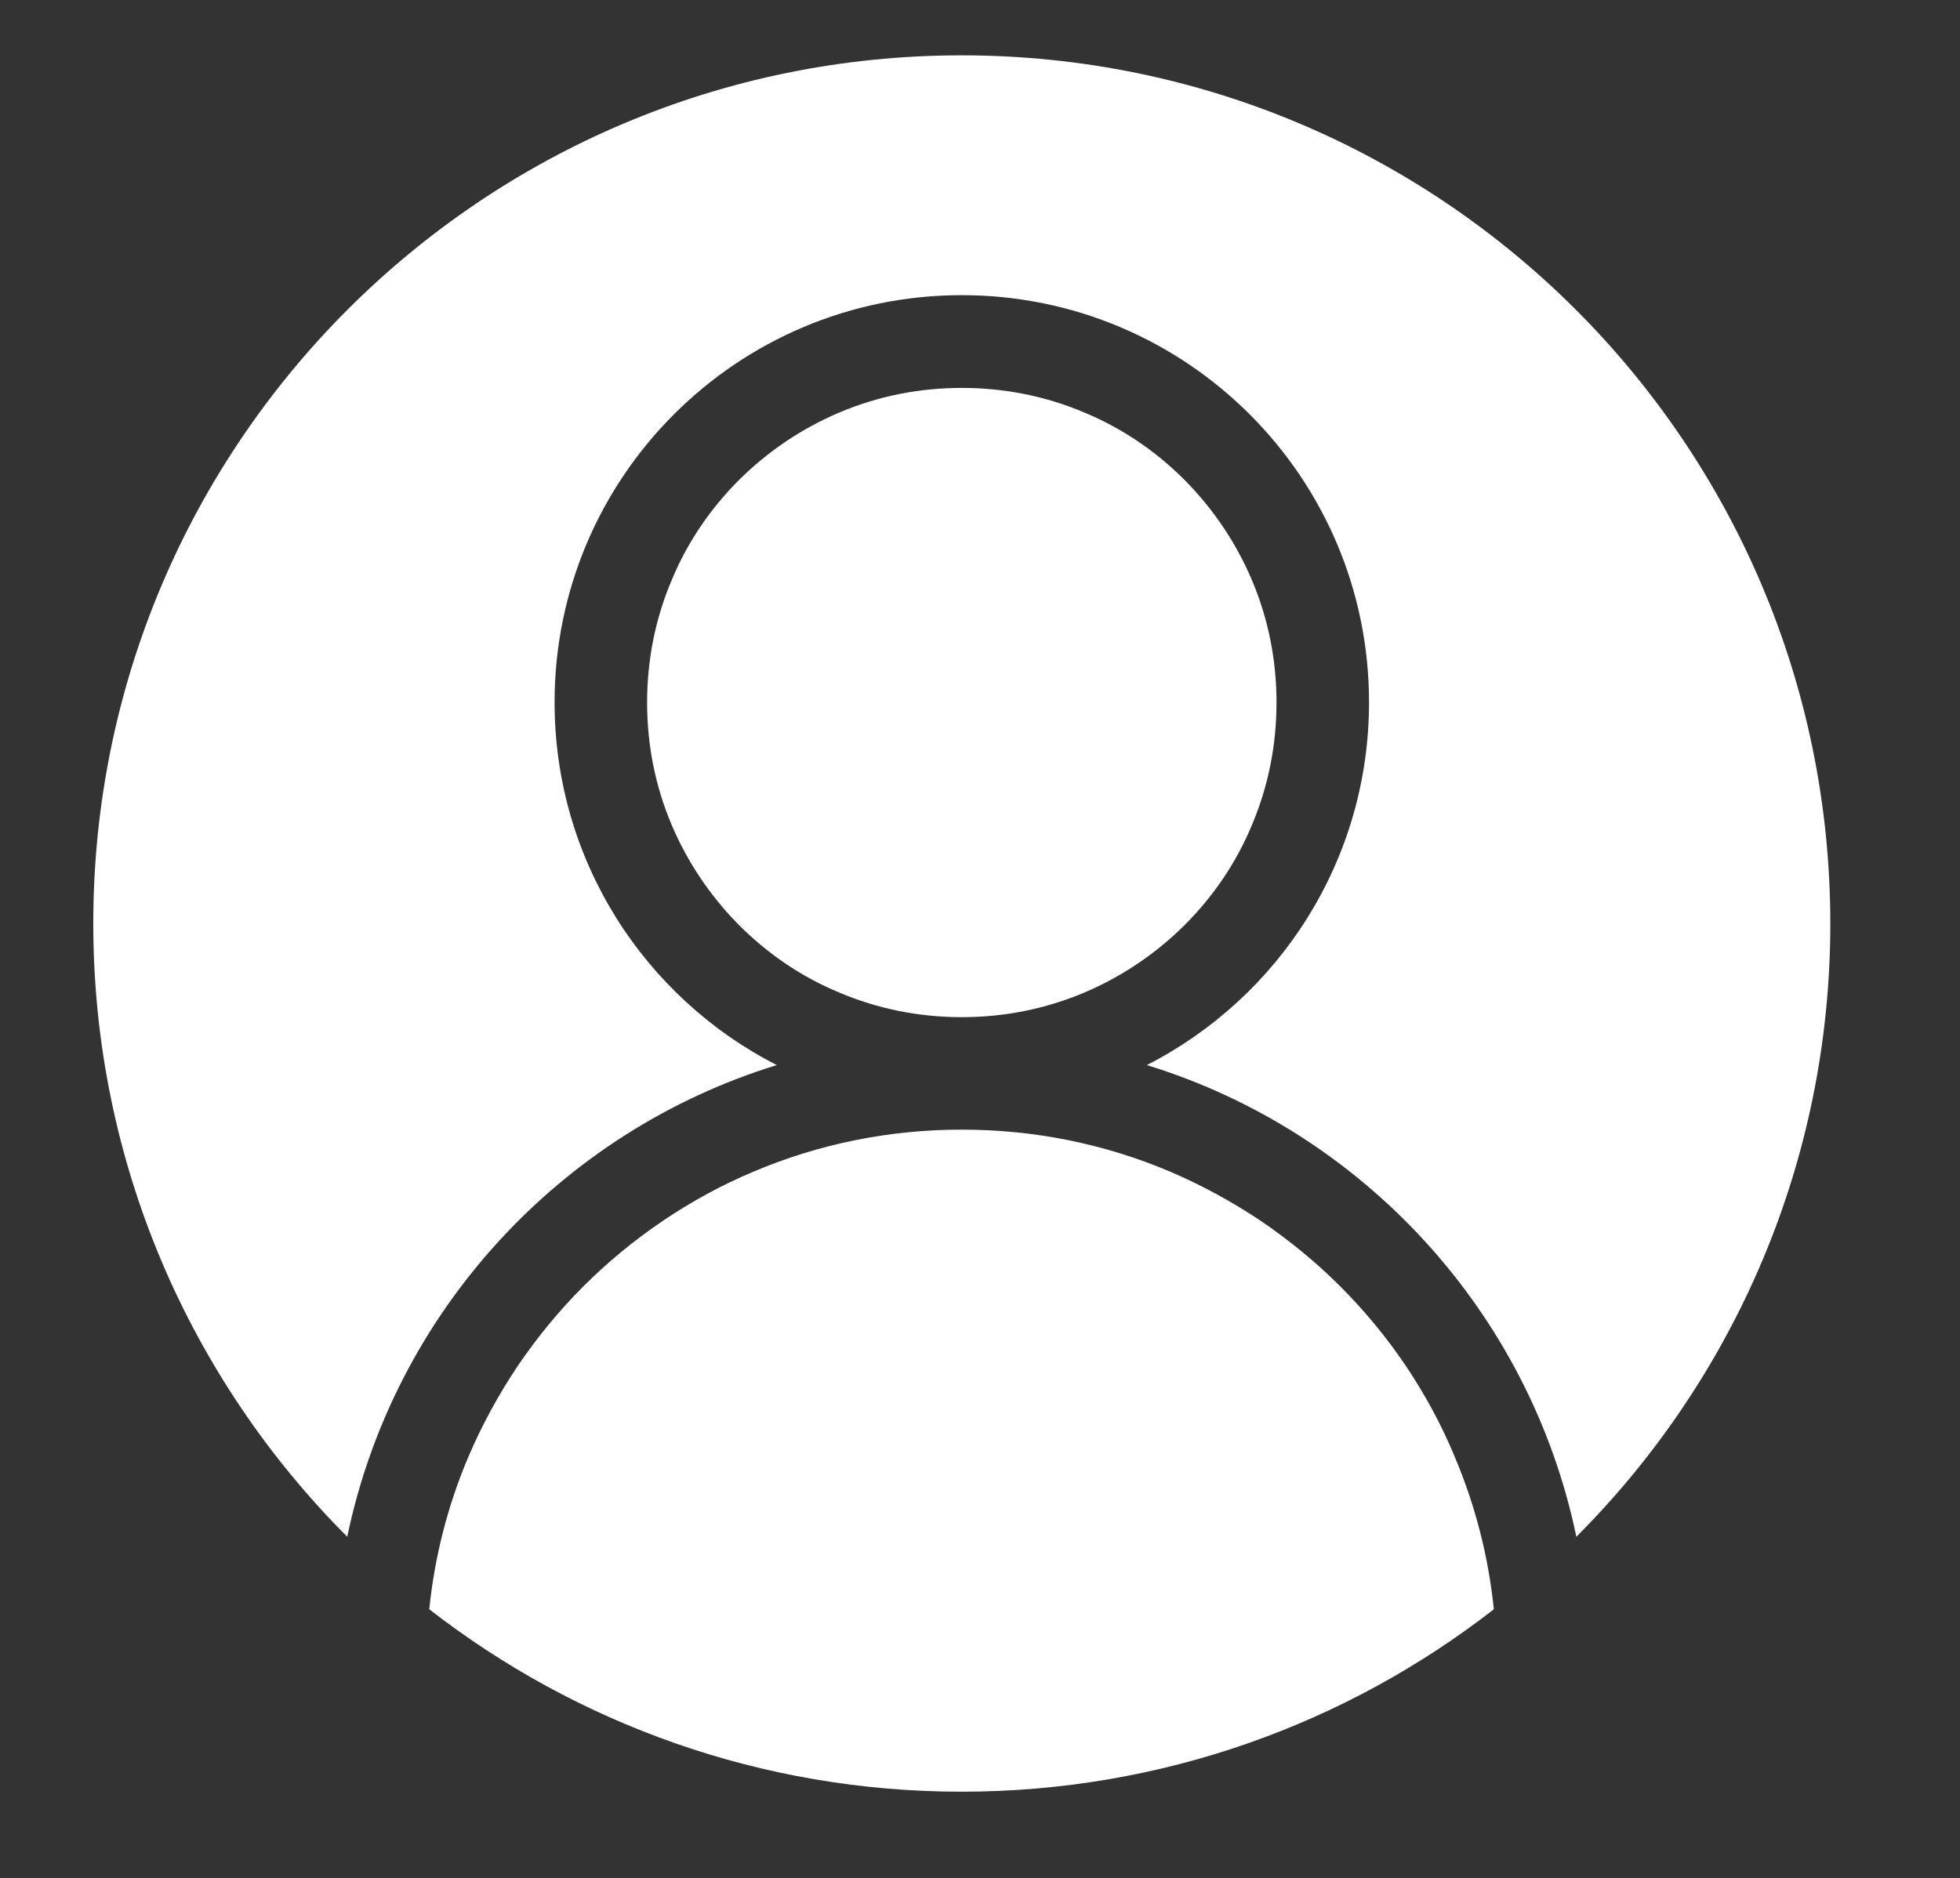
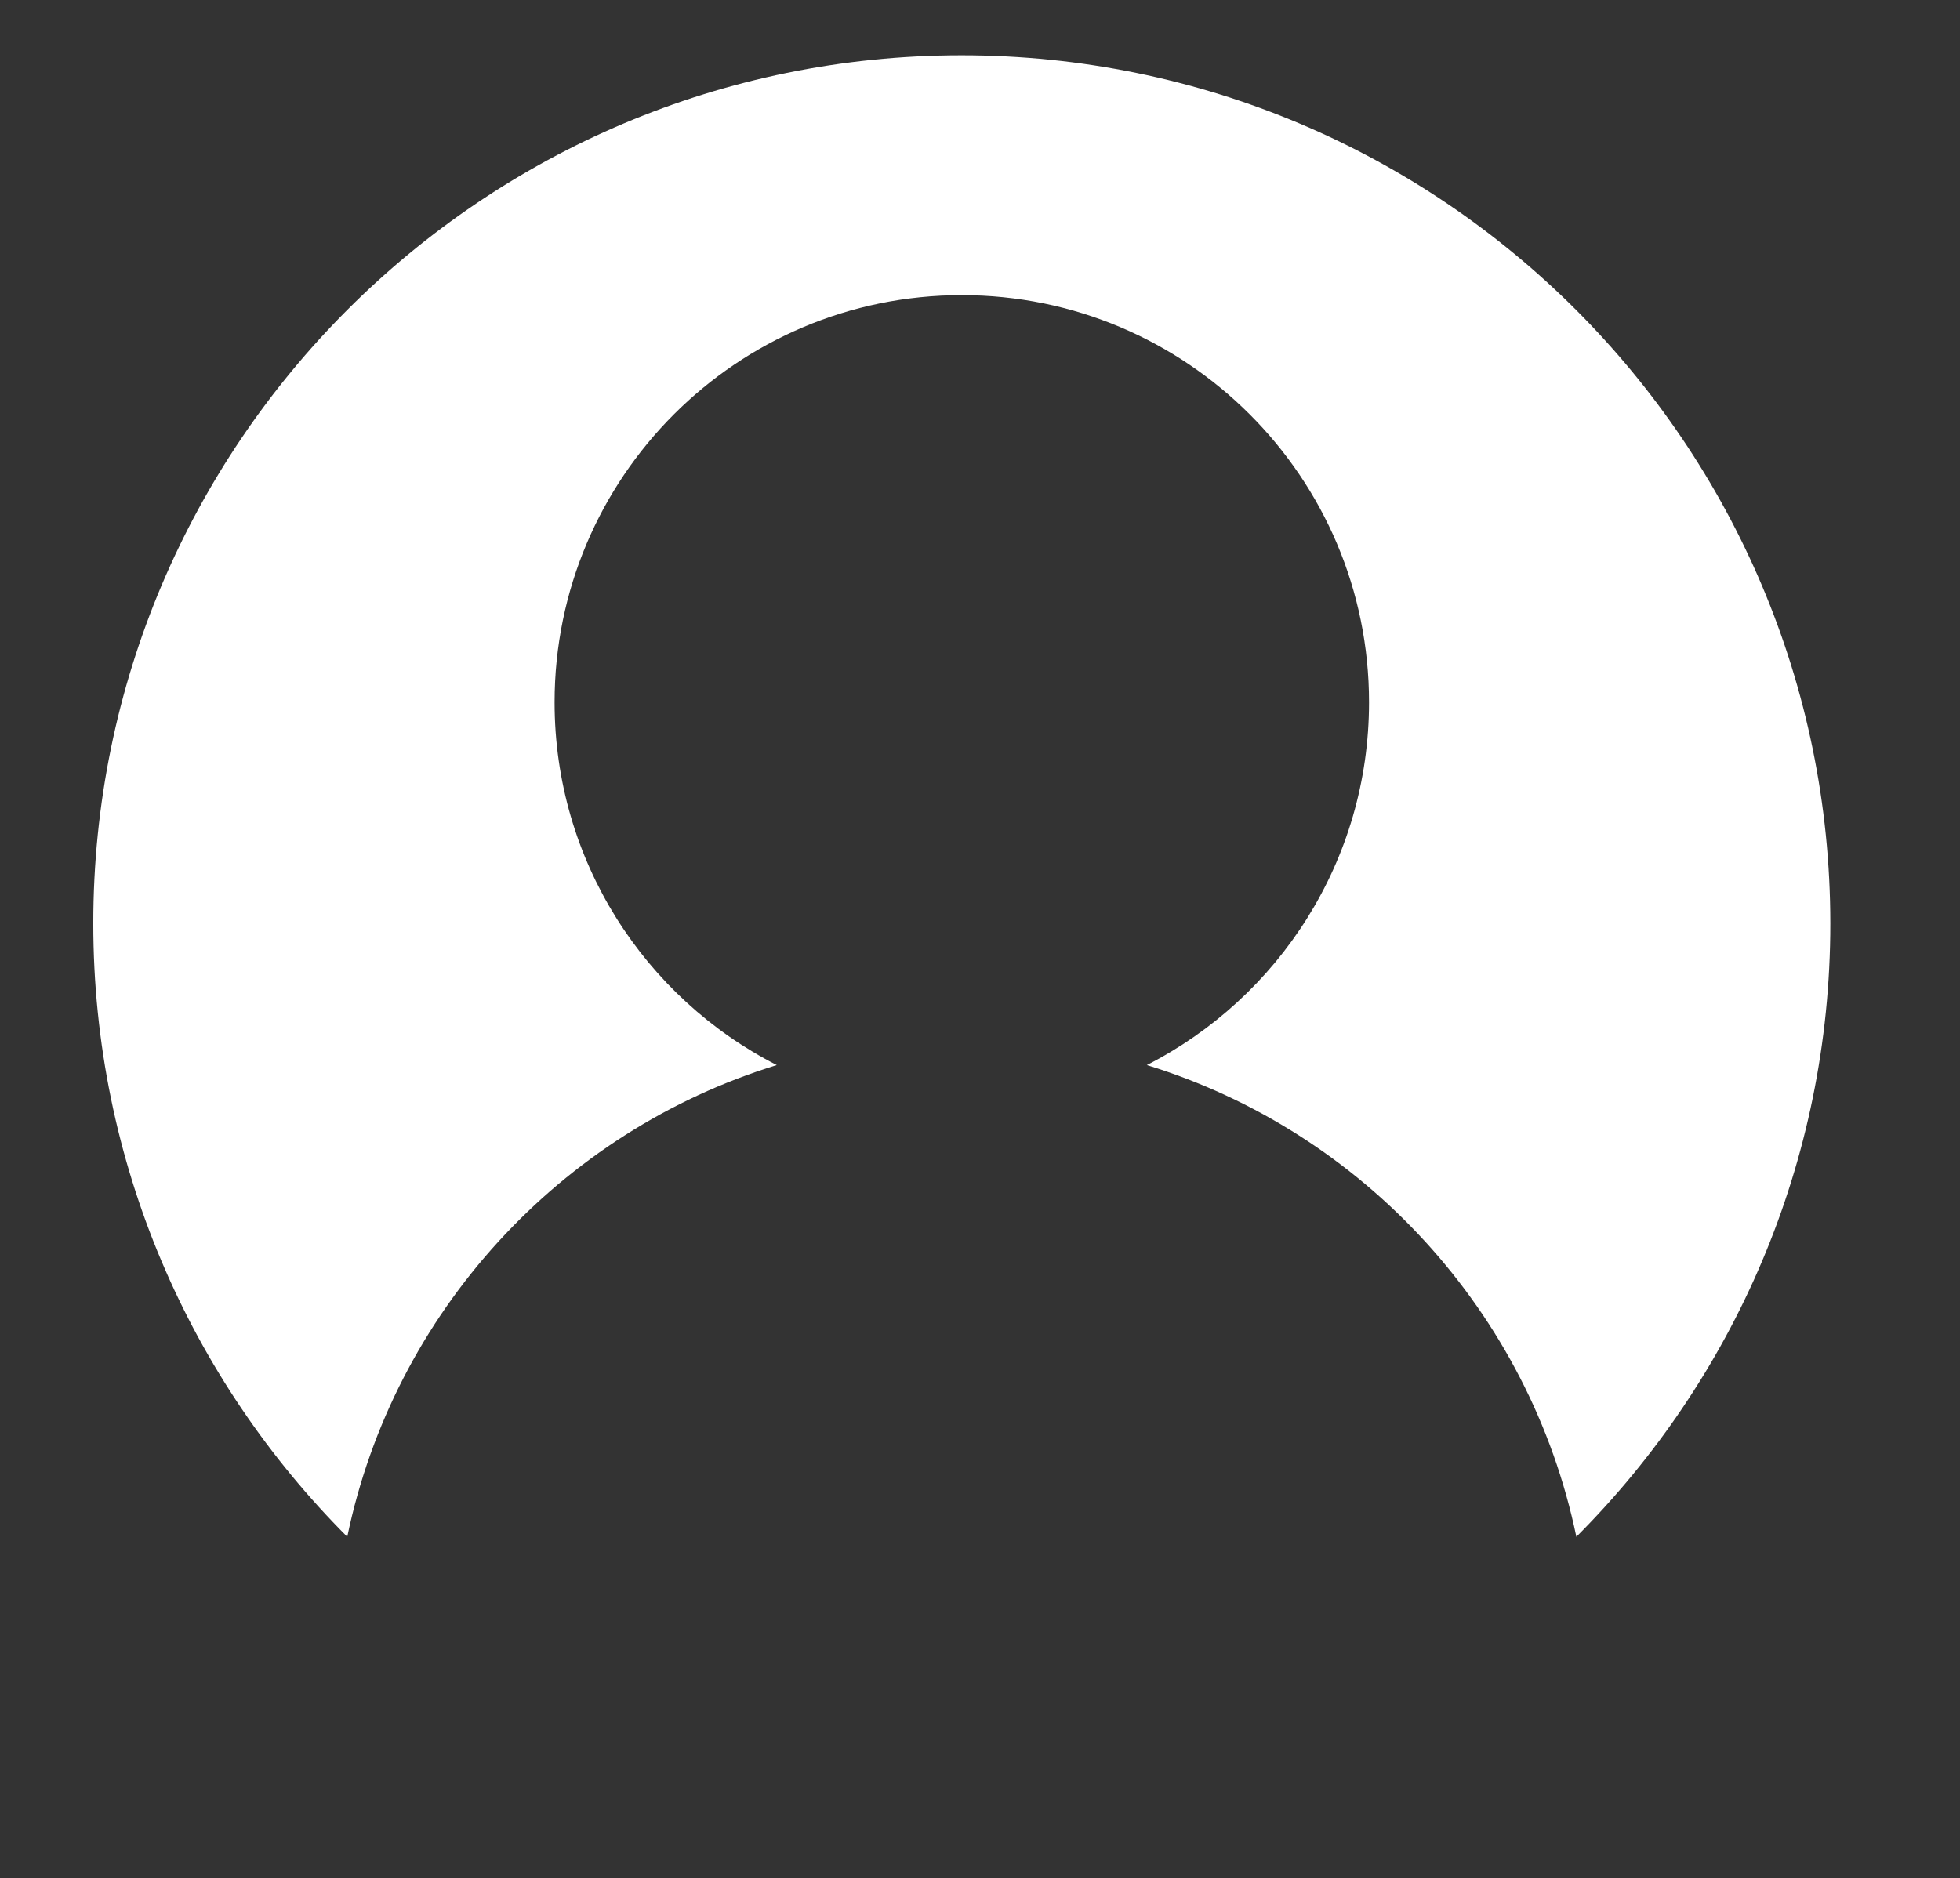
<svg xmlns="http://www.w3.org/2000/svg" version="1.1" id="Layer_1" x="0px" y="0px" viewBox="0 0 764.8 733.1" enable-background="new 0 0 764.8 733.1" xml:space="preserve" fill="#fff">
  <rect x="0" y="0" width="764.8" height="733.1" fill="#333333" stroke="none" />
  <g>
    <path d="M375.2,21.6c-187.1,0-338.8,151.7-338.8,338.8c0,93.5,37.9,178.1,99.1,239.4c18.2-87.6,83.1-158.1,167.6-184.1   c-51.5-26.3-86.7-79.8-86.7-141.6c0-87.7,71.1-158.9,158.9-158.9c87.7,0,158.9,71.1,158.9,158.9c0,61.8-35.2,115.3-86.7,141.6   c84.5,26,149.4,96.5,167.6,184.1c61.2-61.3,99.1-145.9,99.1-239.4C714.1,173.3,562.4,21.6,375.2,21.6z" />
-     <path d="M423.1,387.4c14.6-6.2,27.8-15.1,39.1-26.3c11.3-11.3,20.2-24.4,26.3-39.1c6.4-15.1,9.6-31.2,9.6-47.8   c0-16.6-3.2-32.7-9.6-47.8c-6.2-14.6-15.1-27.8-26.3-39.1c-11.3-11.3-24.4-20.2-39.1-26.3c-15.1-6.4-31.2-9.6-47.8-9.6   s-32.7,3.2-47.8,9.6c-14.6,6.2-27.8,15.1-39.1,26.3c-11.3,11.3-20.2,24.4-26.3,39.1c-6.4,15.1-9.6,31.2-9.6,47.8   c0,16.6,3.2,32.7,9.6,47.8c6.2,14.6,15.1,27.8,26.3,39.1c11.3,11.3,24.4,20.2,39.1,26.3c15.1,6.4,31.2,9.6,47.8,9.6   S407.9,393.8,423.1,387.4z" />
-     <path d="M548.5,533c-7.5-11.1-16.1-21.5-25.5-30.9c-9.5-9.5-19.9-18-30.9-25.5c-11.2-7.5-23.1-14-35.5-19.3   c-25.7-10.9-53.1-16.4-81.3-16.4c-28.2,0-55.6,5.5-81.3,16.4c-12.4,5.2-24.3,11.7-35.5,19.3c-11.1,7.5-21.5,16.1-30.9,25.5   c-9.5,9.5-18,19.9-25.5,30.9c-7.5,11.2-14,23.1-19.3,35.5c-8.1,19.1-13.2,39-15.3,59.6c57.4,44.6,129.5,71.2,207.7,71.2   c78.3,0,150.4-26.6,207.7-71.2c-2.1-20.5-7.2-40.5-15.3-59.6C562.5,556.1,556,544.2,548.5,533z" />
  </g>
</svg>